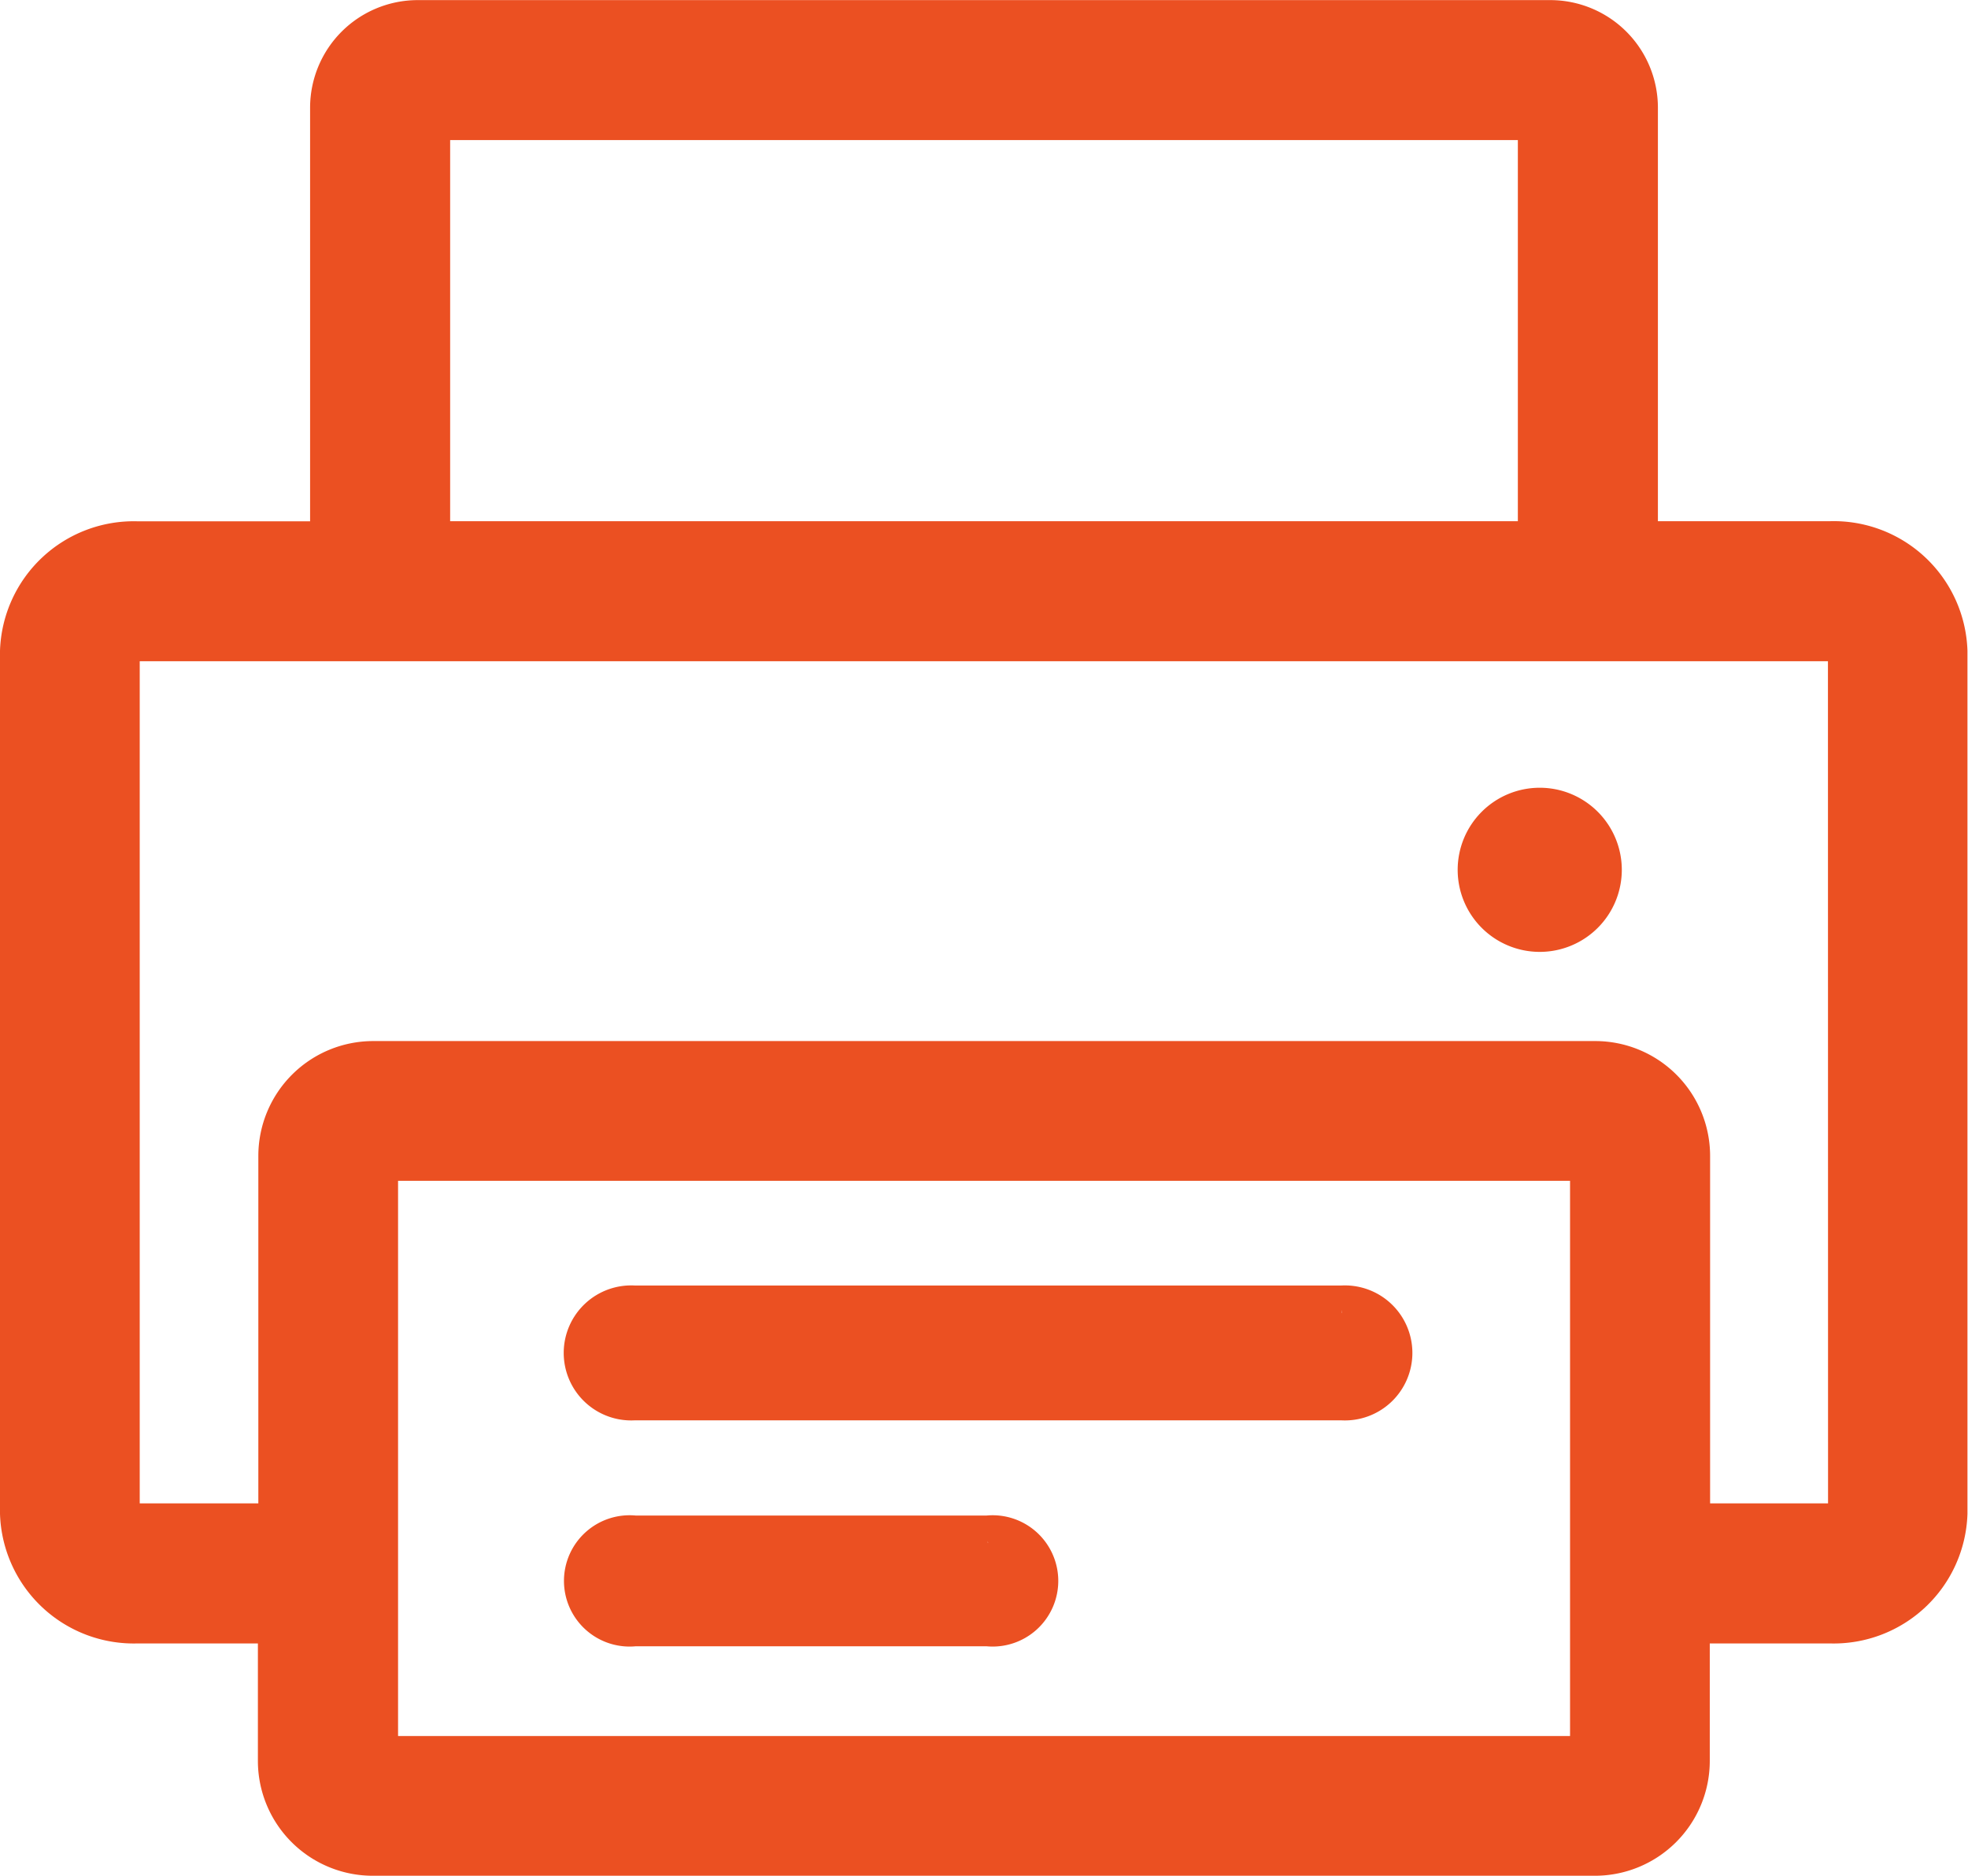
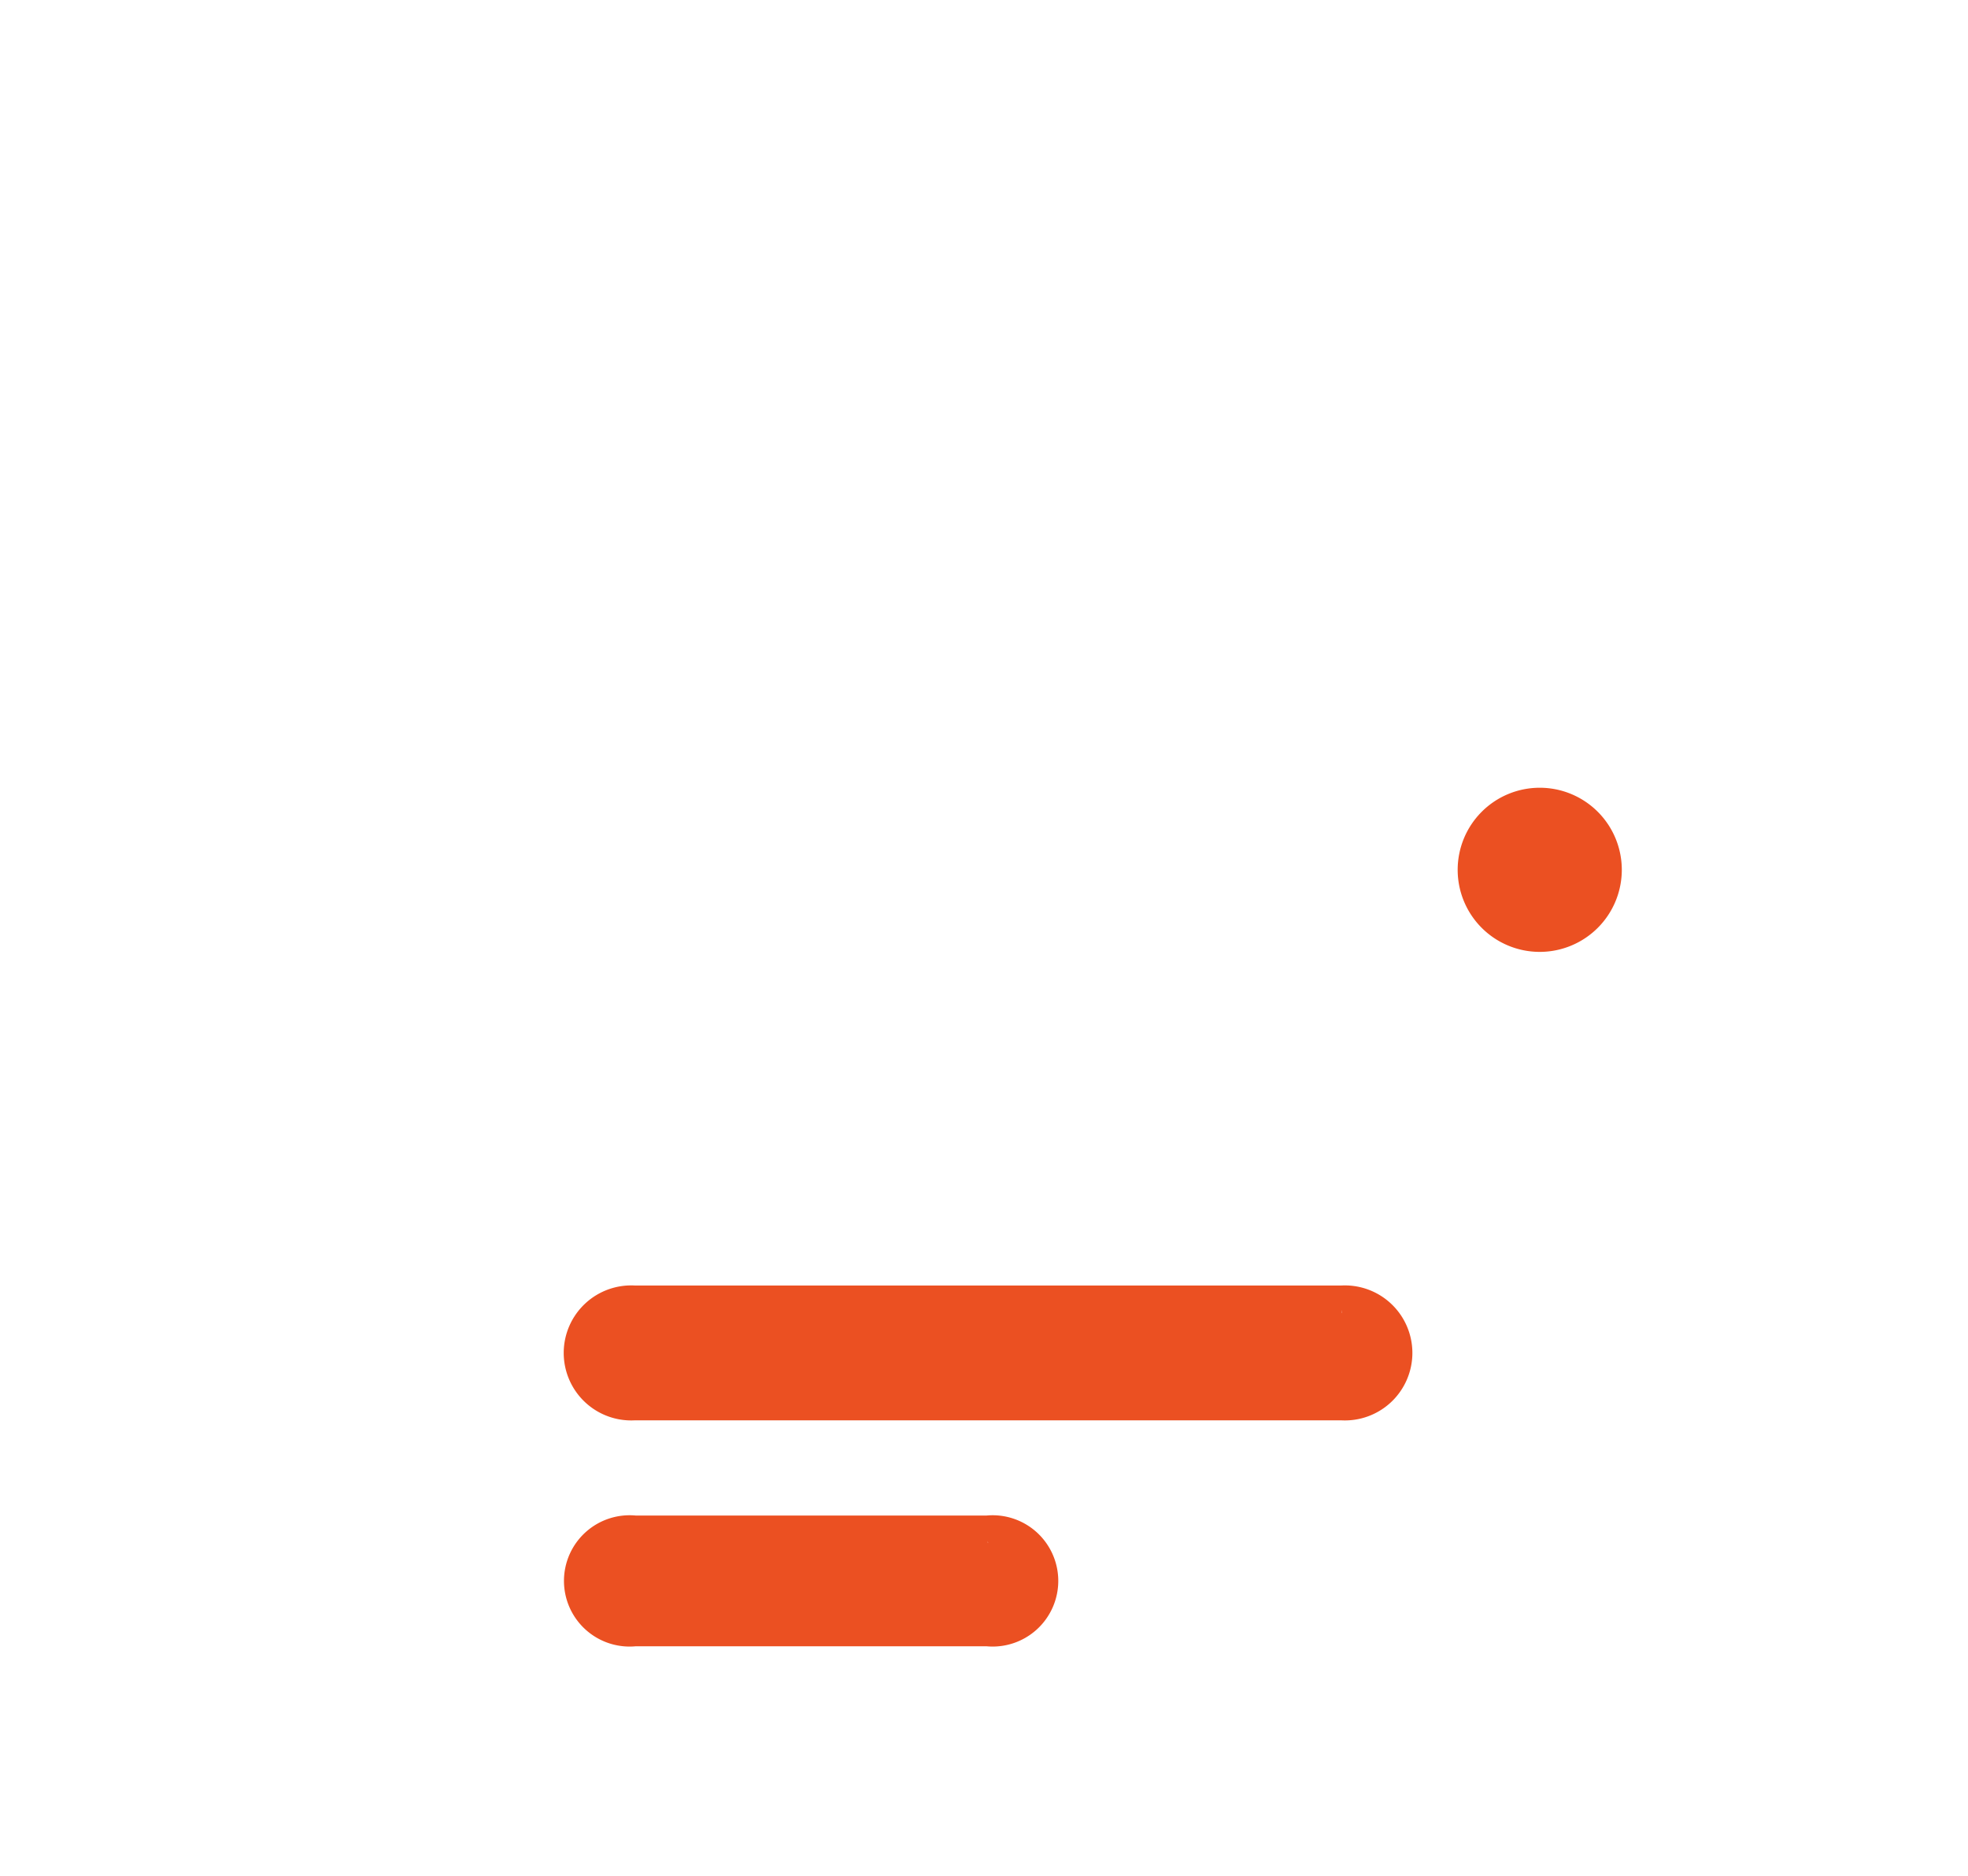
<svg xmlns="http://www.w3.org/2000/svg" width="17.986" height="17.145" viewBox="0 0 17.986 17.145">
  <g id="Group_16805" data-name="Group 16805" transform="translate(-970.75 -632.765)">
-     <path id="Path_5171" data-name="Path 5171" d="M16.483,4.762H14.652V.732A.734.734,0,0,0,13.919,0H3.567a.734.734,0,0,0-.733.733v4.03H1A.973.973,0,0,0,0,5.7v7.88a.973.973,0,0,0,1,.938H2.357v1.323a.8.8,0,0,0,.8.8H14.326a.8.8,0,0,0,.8-.8V14.518h1.355a.973.973,0,0,0,1-.938V5.7a.973.973,0,0,0-1-.938M3.614.779H13.872V4.762H3.614ZM14.349,15.841a.023.023,0,0,1-.023.023H3.161a.023.023,0,0,1-.023-.023V10.313a.023.023,0,0,1,.023-.023H14.326a.023.023,0,0,1,.023.023Zm2.358-2.261c0,.075-.091.158-.223.158H15.129V10.313a.8.8,0,0,0-.8-.8H3.161a.8.8,0,0,0-.8.8v3.425H1c-.131,0-.223-.083-.223-.158V5.7c0-.075.091-.158.223-.158H16.483c.131,0,.223.083.223.158Z" transform="translate(971 633.016)" fill="#eb5022" stroke="#eb5022" stroke-width="0.5" />
    <path id="Path_5172" data-name="Path 5172" d="M574.847,310.269a.5.5,0,1,0,.5.5.5.5,0,0,0-.5-.5" transform="translate(409.975 329.945)" fill="#eb5022" stroke="#eb5022" stroke-width="0.5" />
    <path id="Path_5173" data-name="Path 5173" d="M228.966,485.524H222.5a.367.367,0,1,0,0,.732h6.468a.367.367,0,1,0,0-.732" transform="translate(754.046 159.239)" fill="#eb5022" stroke="#eb5022" stroke-width="0.5" />
    <path id="Path_5175" data-name="Path 5175" d="M225.732,608.117H222.5a.35.35,0,1,0,0,.695h3.234a.35.35,0,1,0,0-.695" transform="translate(754.046 38.748)" fill="#eb5022" stroke="#eb5022" stroke-width="0.5" />
  </g>
</svg>